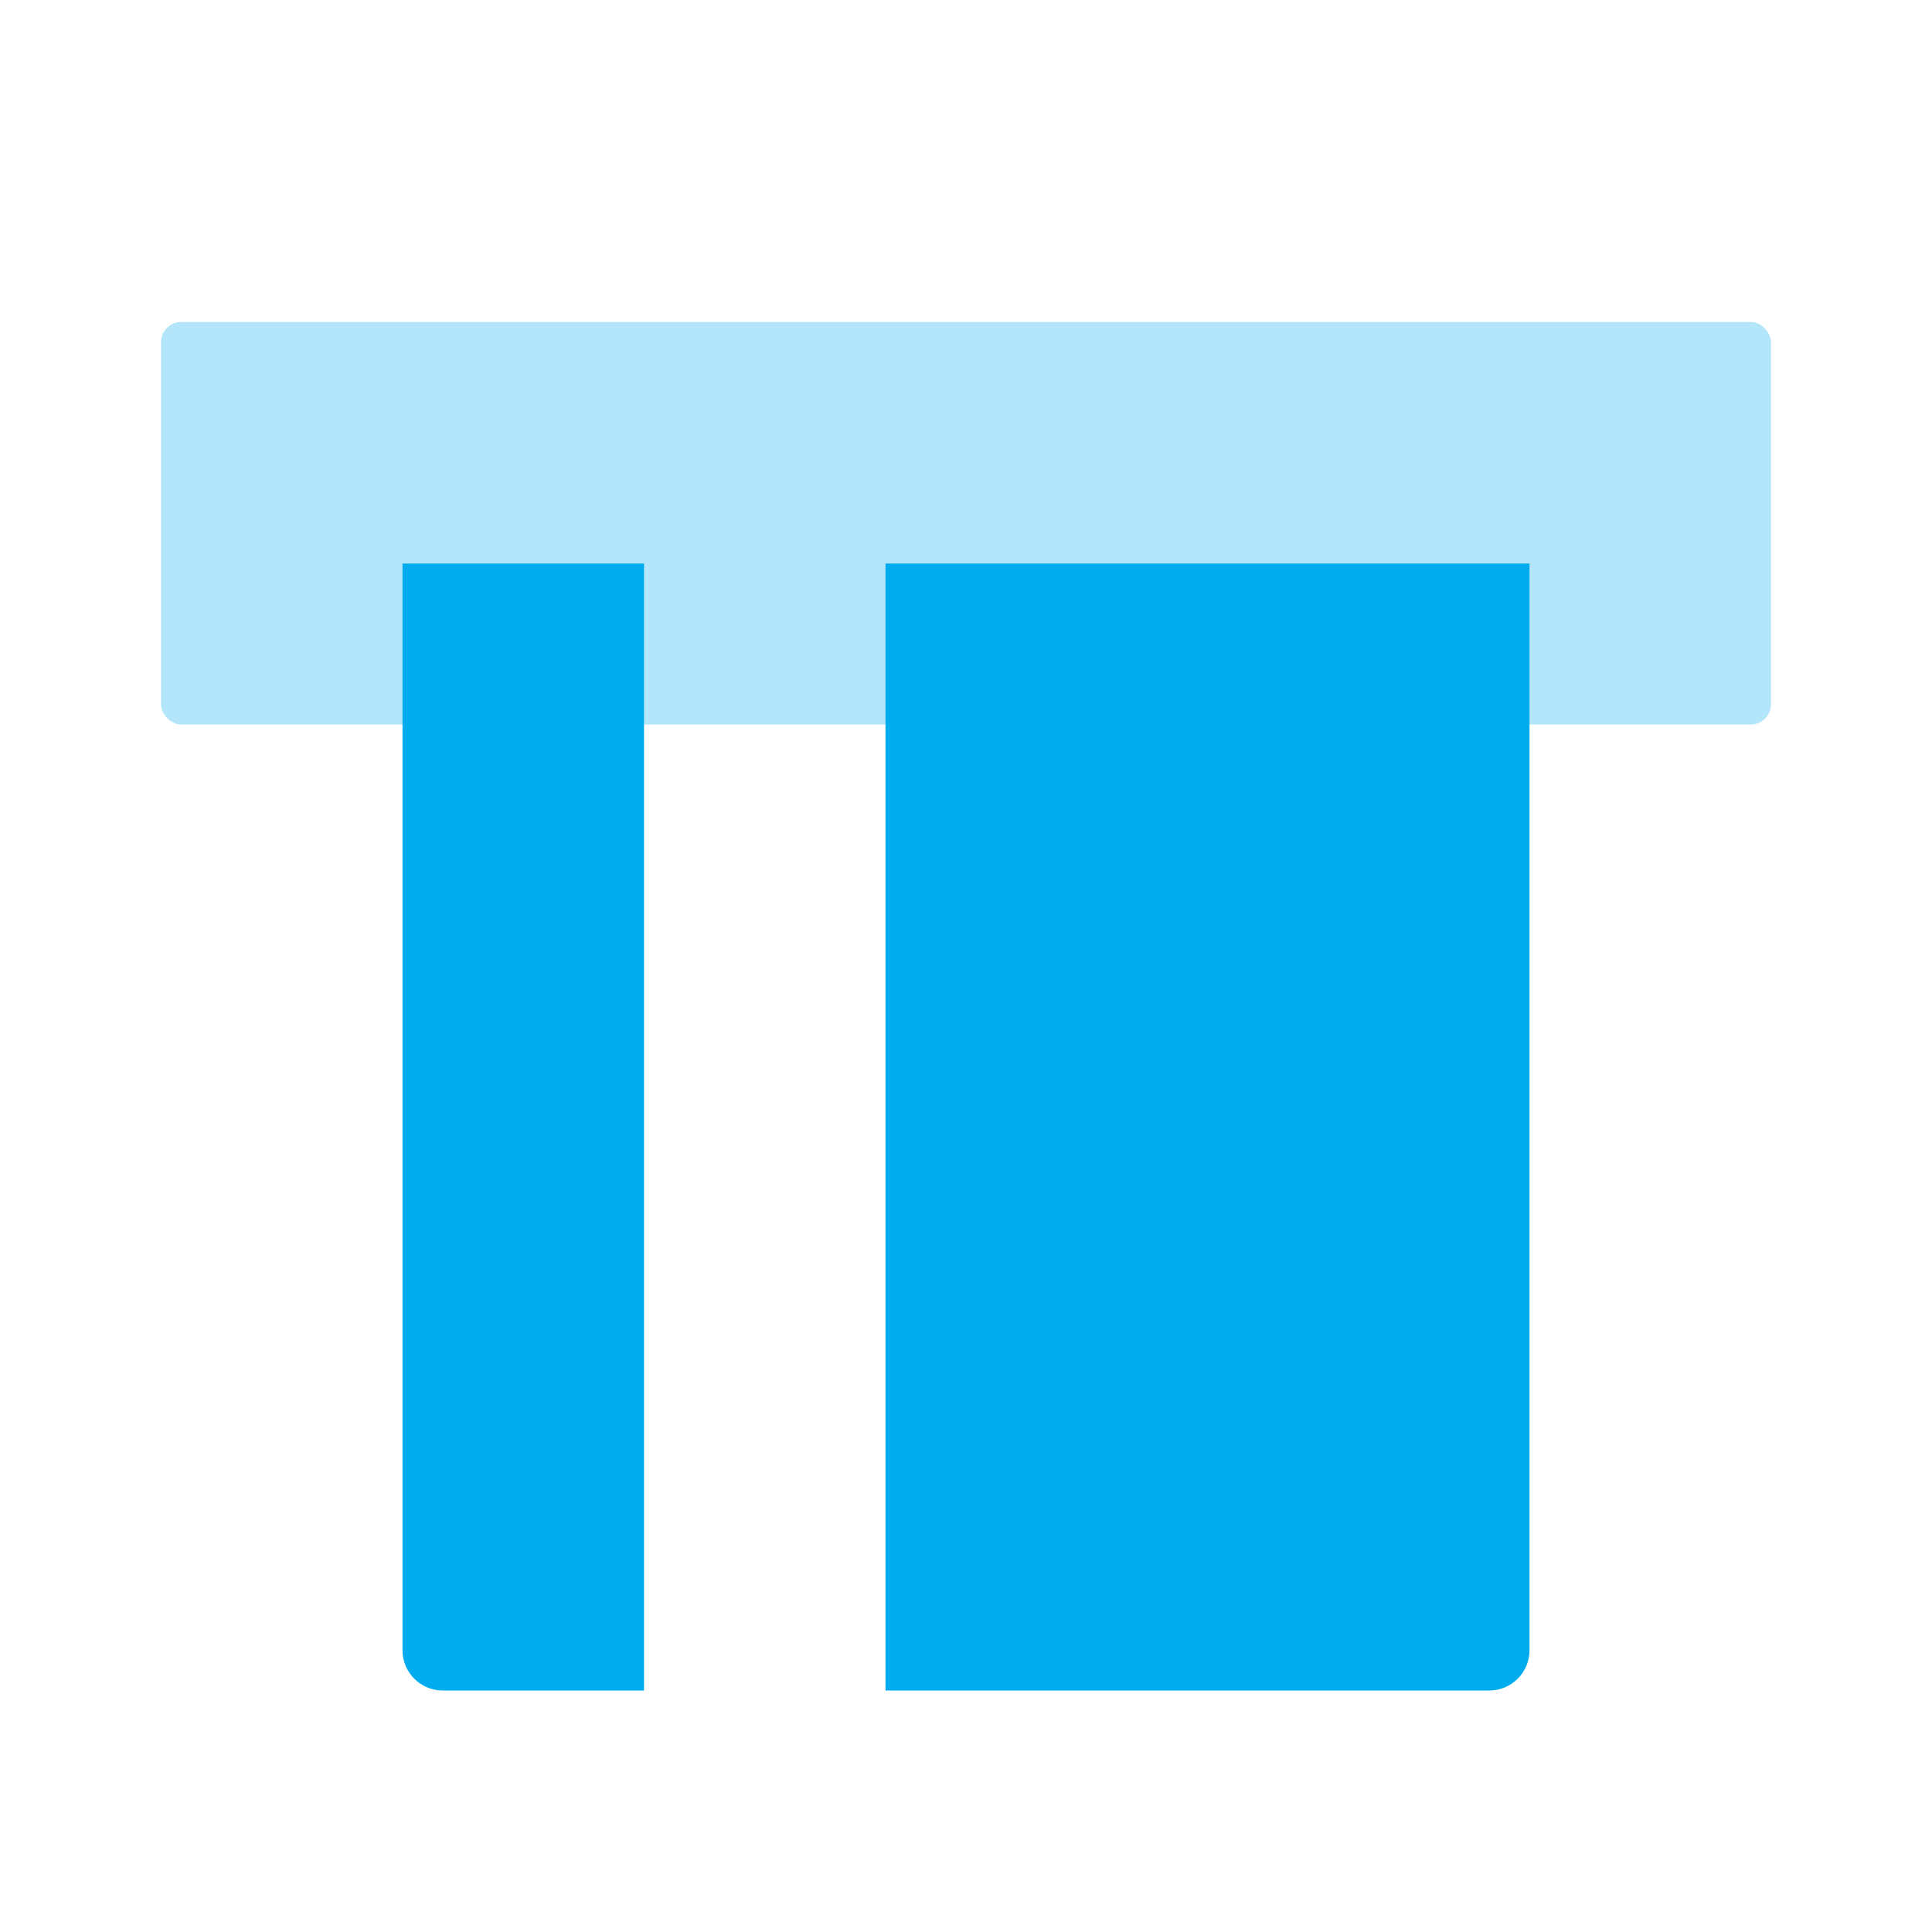
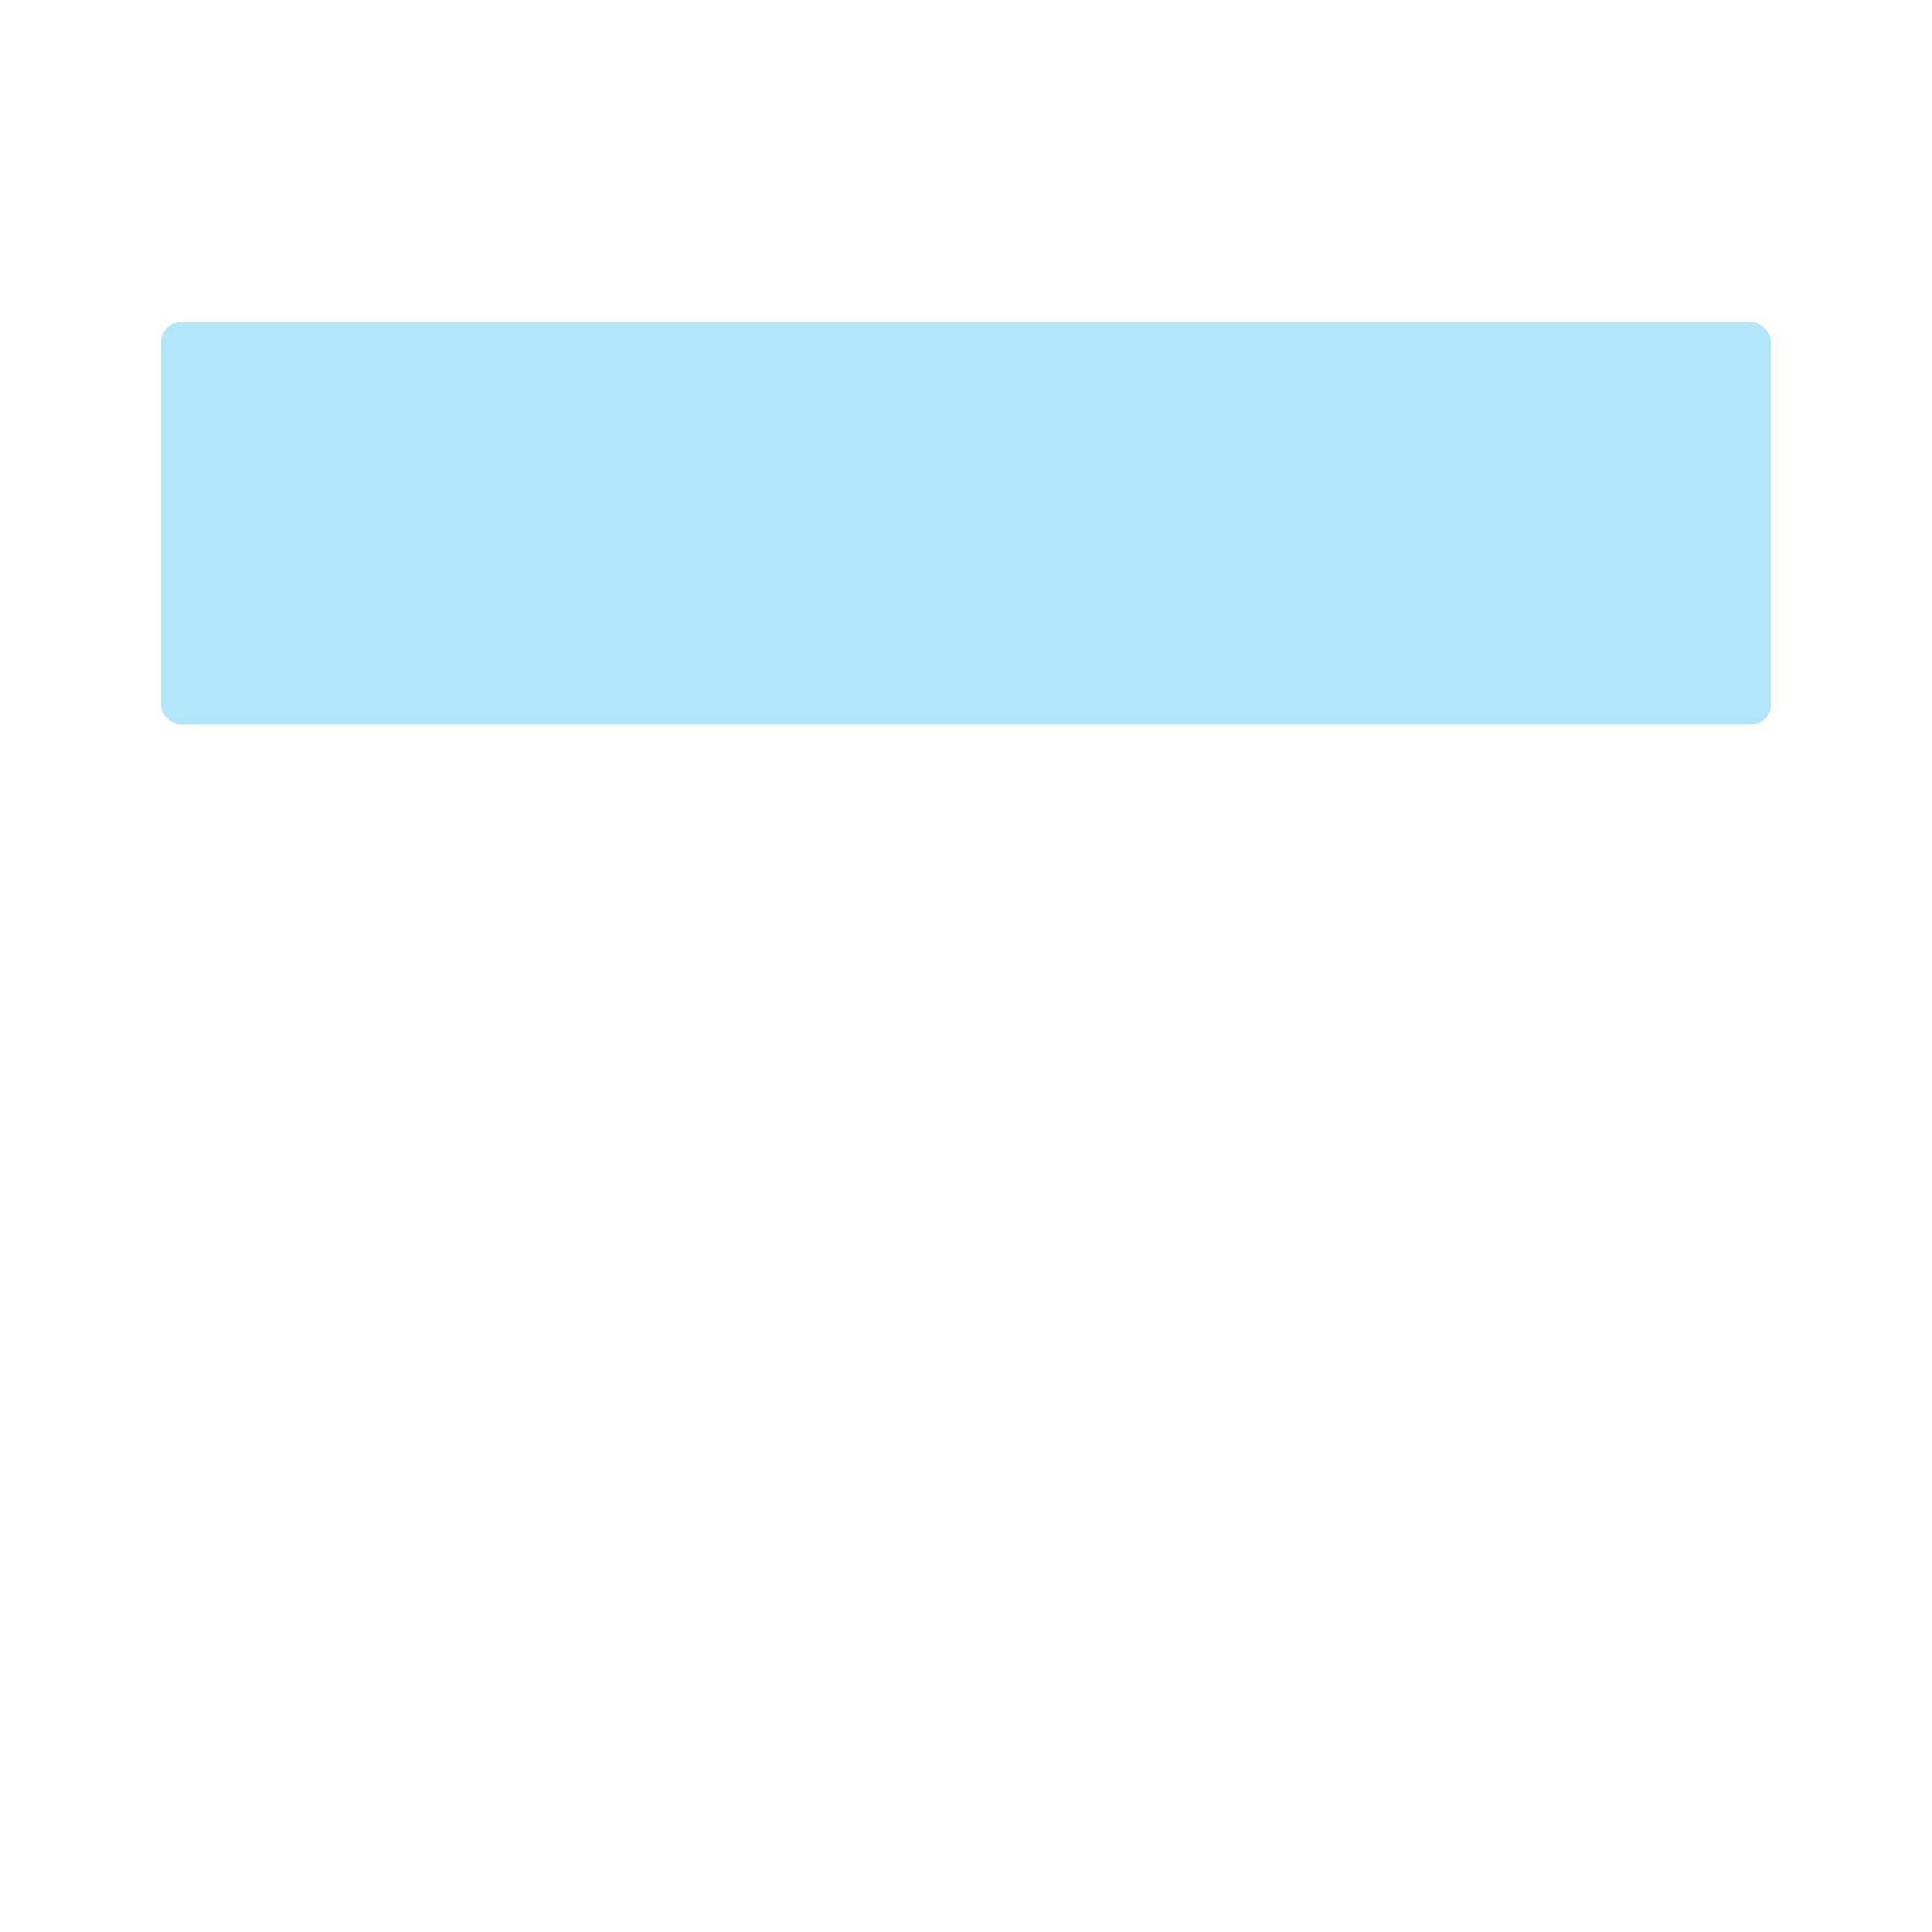
<svg xmlns="http://www.w3.org/2000/svg" width="96" height="96" viewBox="0 0 96 96" fill="none">
  <rect opacity="0.3" x="8" y="16" width="80" height="20" rx="1" fill="#00ABEE" />
-   <path fill-rule="evenodd" clip-rule="evenodd" d="M20 28V82C20 83.105 20.895 84 22 84H32V28H20ZM44 28V84H74C75.105 84 76 83.105 76 82V28H63H57H44Z" fill="#00ABEE" />
</svg>